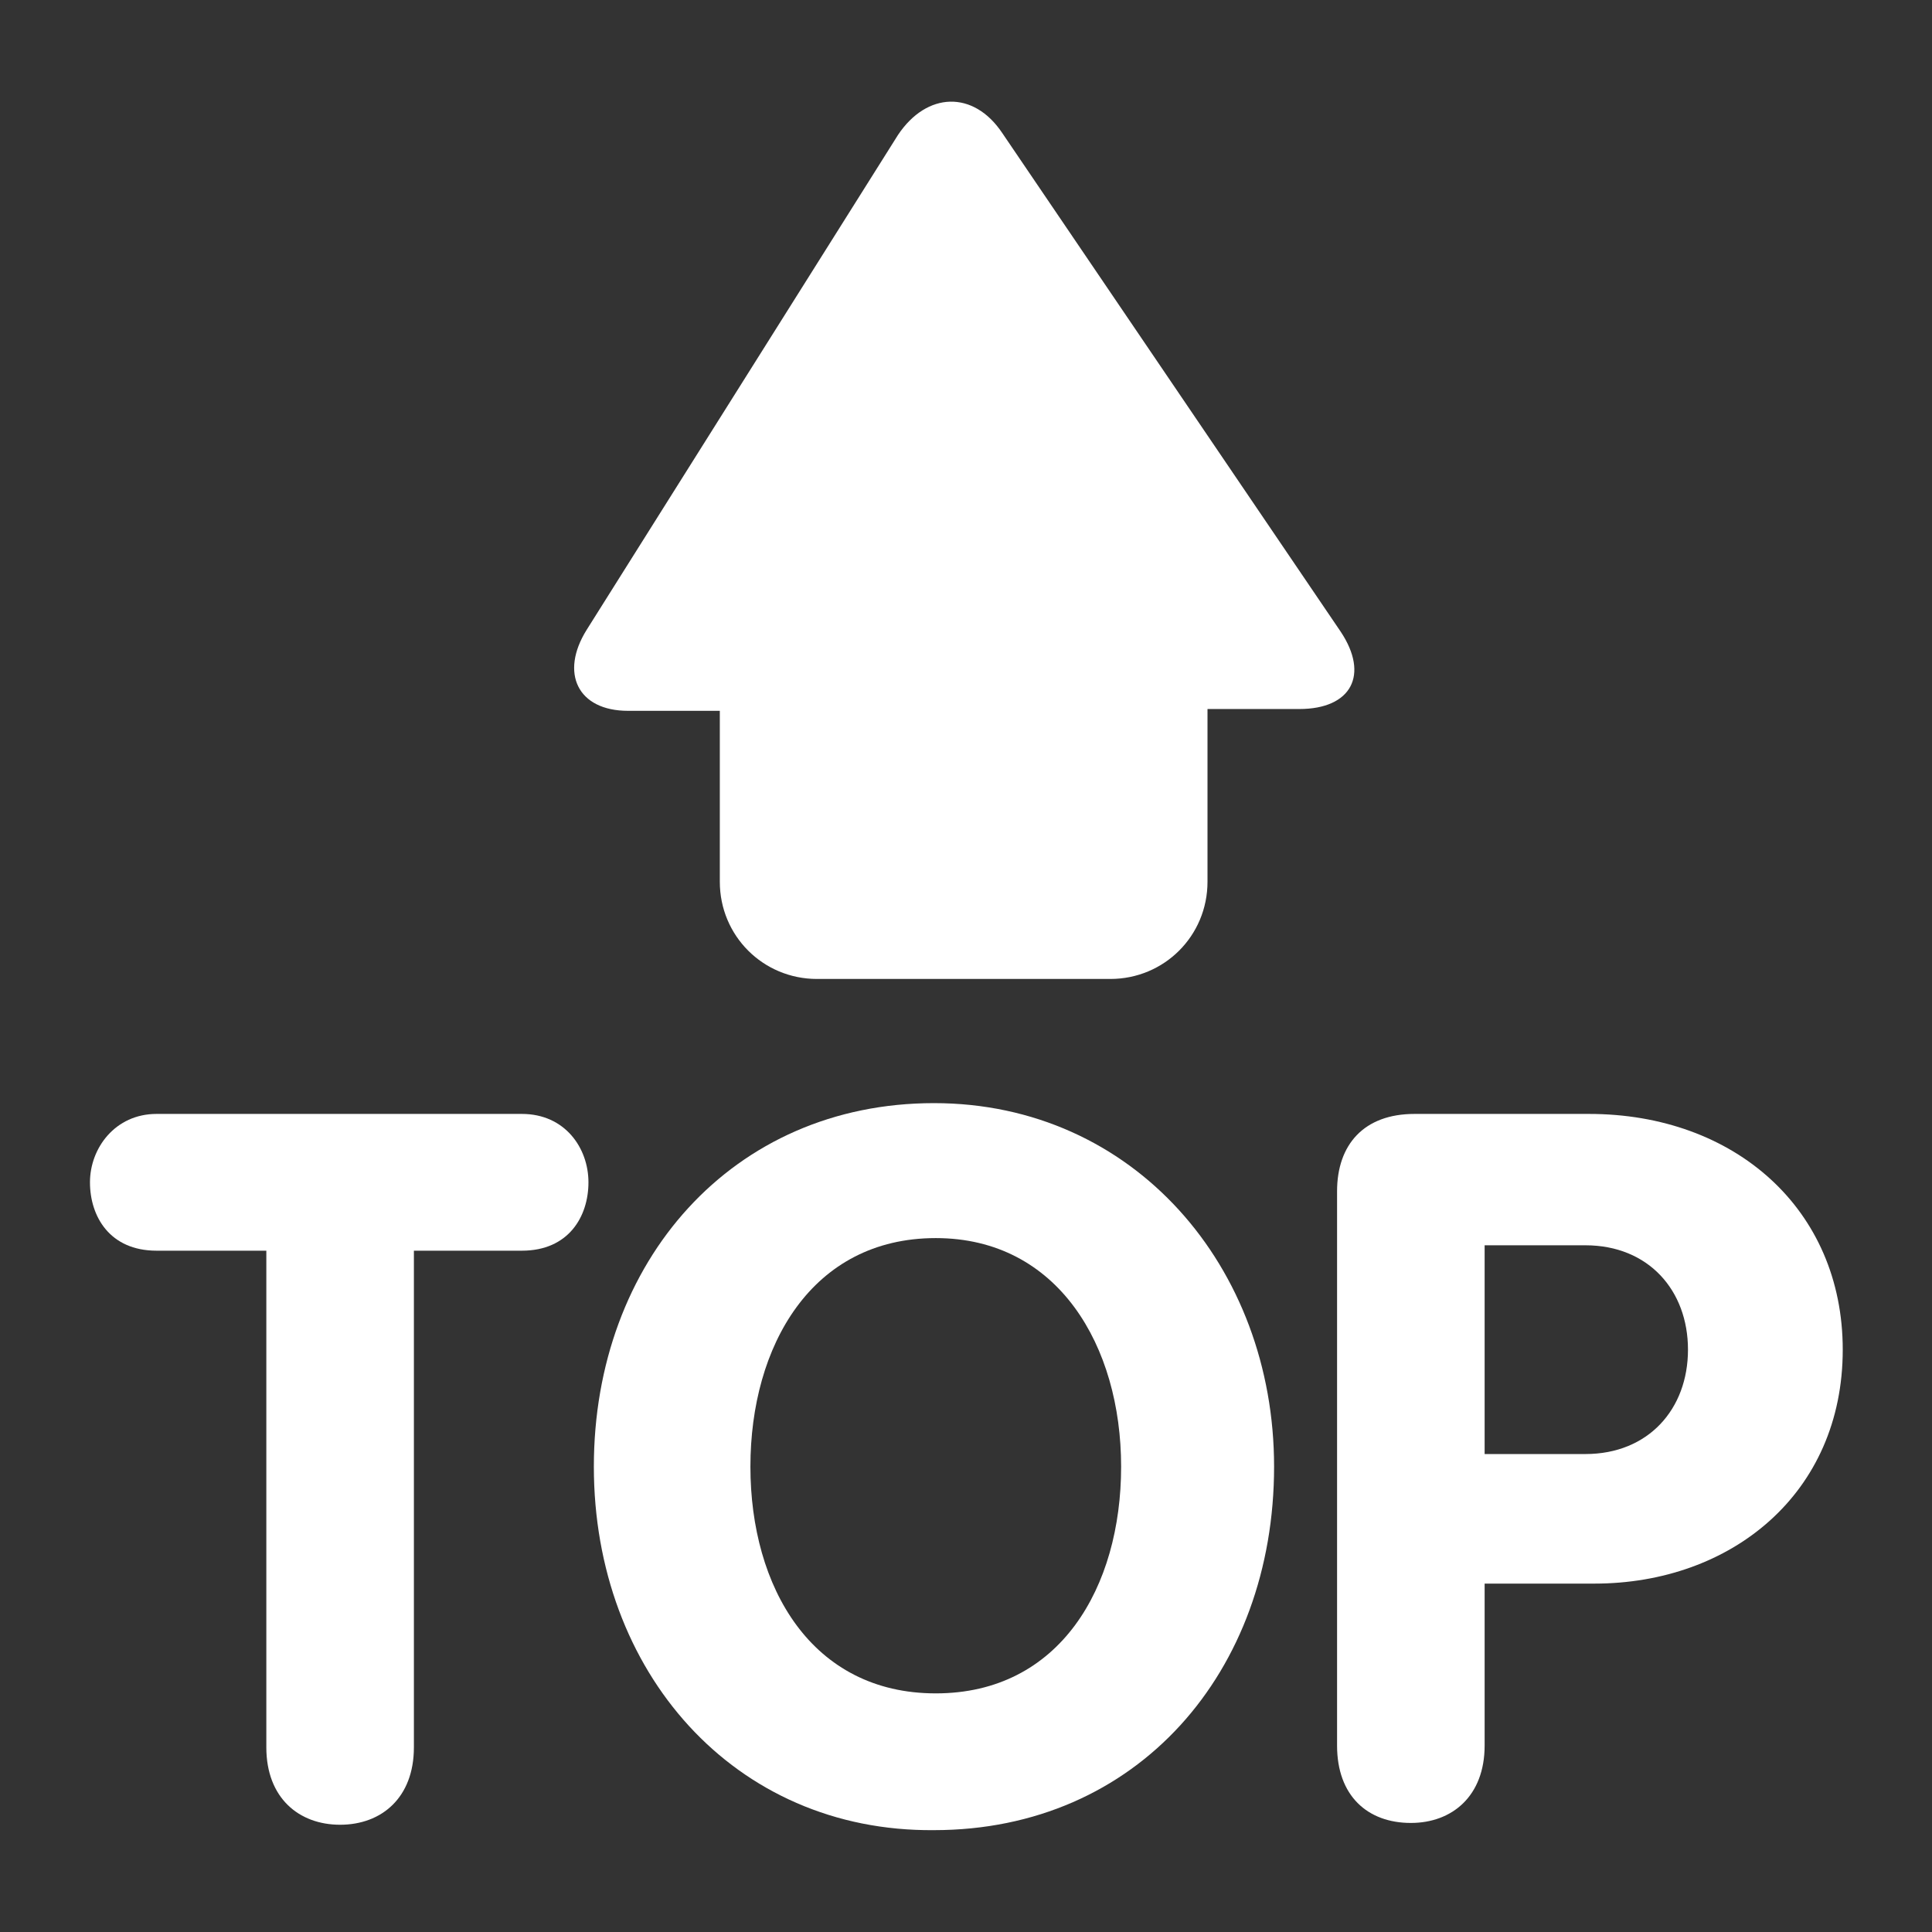
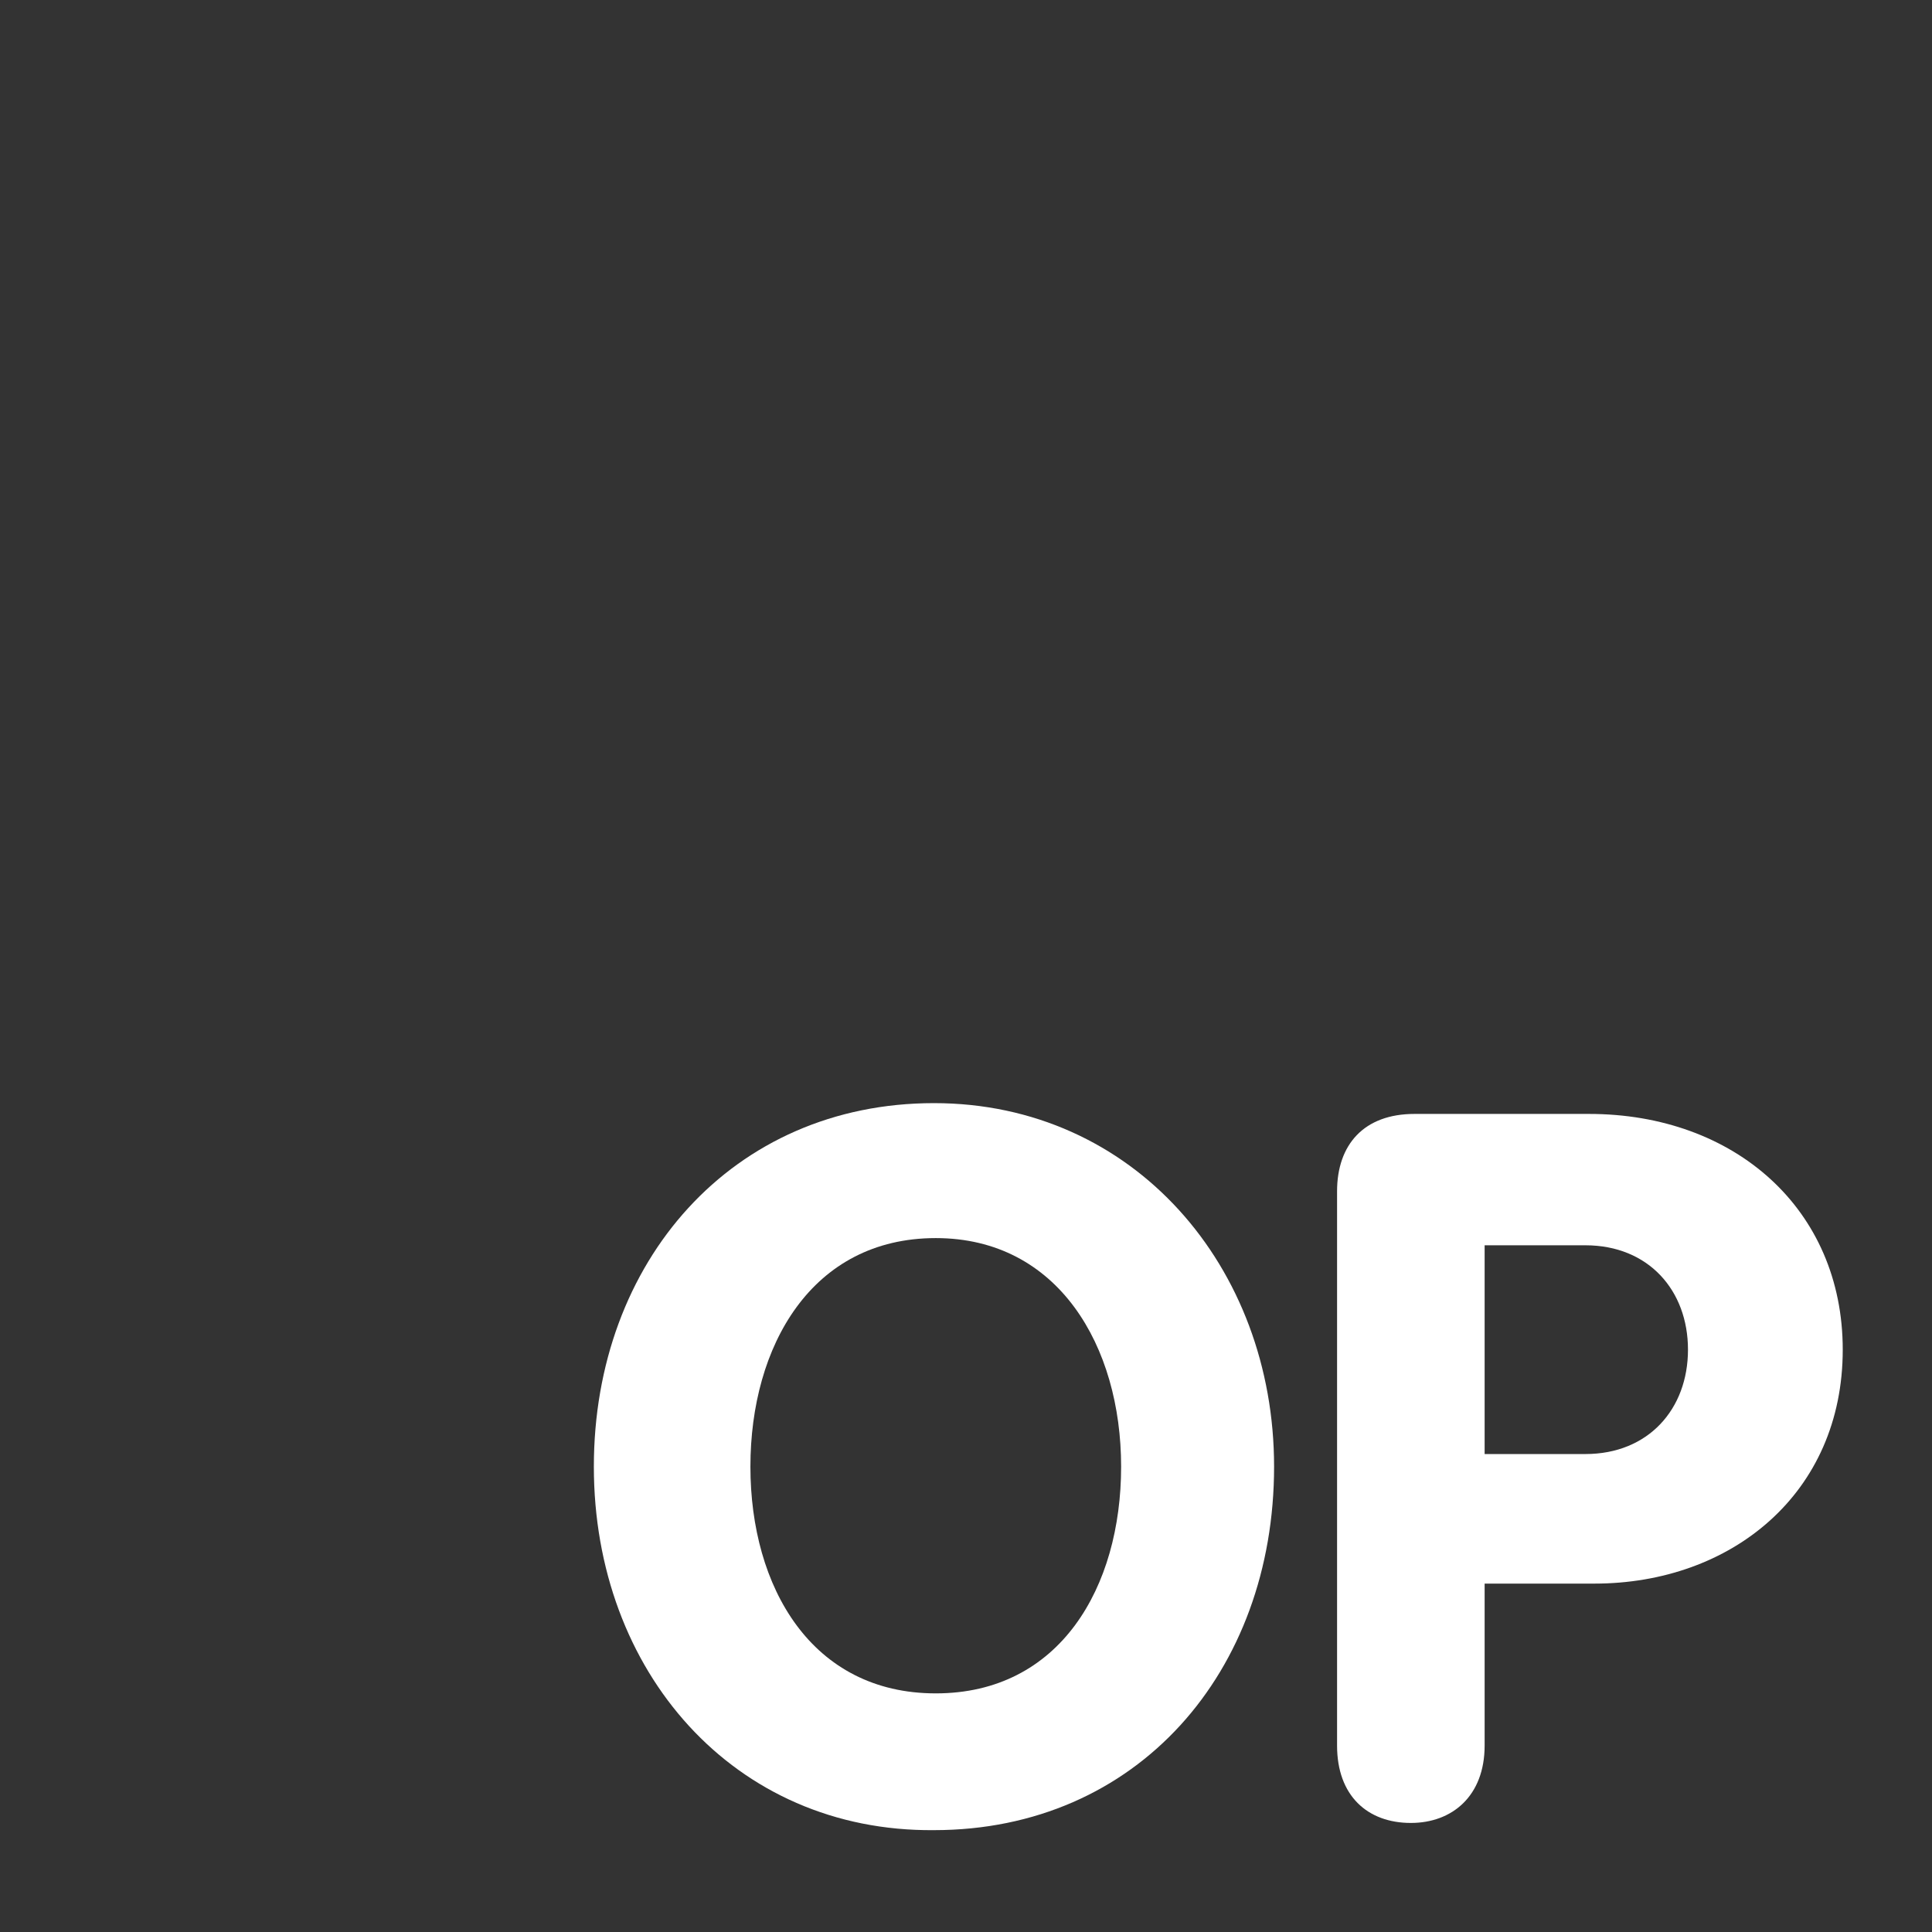
<svg xmlns="http://www.w3.org/2000/svg" version="1.1" id="Capa_1" x="0px" y="0px" viewBox="0 0 134.2 134.2" style="enable-background:new 0 0 134.2 134.2;" xml:space="preserve">
  <rect x="0" y="0" width="134.2" height="134.2" fill="#333333" stroke="none" />
  <style type="text/css">
	.st0{fill:#FFFFFF;}
</style>
  <g transform="matrix(1.25 0 0 -1.25 0 45)">
    <g>
      <g>
-         <path class="st0" d="M74.5,0.9L55.7,28.6c-1.6,2.4-4.2,2.3-5.8-0.1L32.6,1c-1.5-2.4-0.5-4.5,2.3-4.5h5.1V-13c0-3,2.4-5.4,5.4-5.4     h16.3c3,0,5.4,2.4,5.4,5.4v9.6h5.1C75.1-3.4,76.1-1.5,74.5,0.9" />
-         <path class="st0" d="M14.7-33.5h-6c-2.6,0-3.7,1.9-3.7,3.8c0,1.9,1.4,3.8,3.7,3.8H29c2.4,0,3.7-1.9,3.7-3.8     c0-1.9-1.1-3.8-3.7-3.8h-6v-27.6c0-2.8-1.8-4.3-4.1-4.3s-4.1,1.5-4.1,4.3V-33.5z" />
        <path class="st0" d="M62.3-45.5c0,6.7-3.5,12.7-10.3,12.7c-6.9,0-10.3-6-10.3-12.7c0-6.7,3.4-12.6,10.3-12.6S62.3-52.2,62.3-45.5      M33-45.5c0,11.4,7.7,20.2,18.9,20.2c11.1,0,18.9-9.1,18.9-20.2c0-11.4-7.6-20.2-18.9-20.2C40.8-65.8,33-56.9,33-45.5" />
        <path class="st0" d="M82.5-44.8h5.6c3.5,0,5.7,2.5,5.7,5.8c0,3.3-2.2,5.8-5.7,5.8h-5.6V-44.8z M74.3-30.2c0,2.6,1.5,4.3,4.3,4.3     h9.7c8.1,0,14.1-5.3,14.1-13.1c0-8-6.2-13-13.8-13h-6.1v-9c0-2.8-1.8-4.3-4.1-4.3c-2.4,0-4.1,1.5-4.1,4.3V-30.2z" />
      </g>
    </g>
  </g>
</svg>